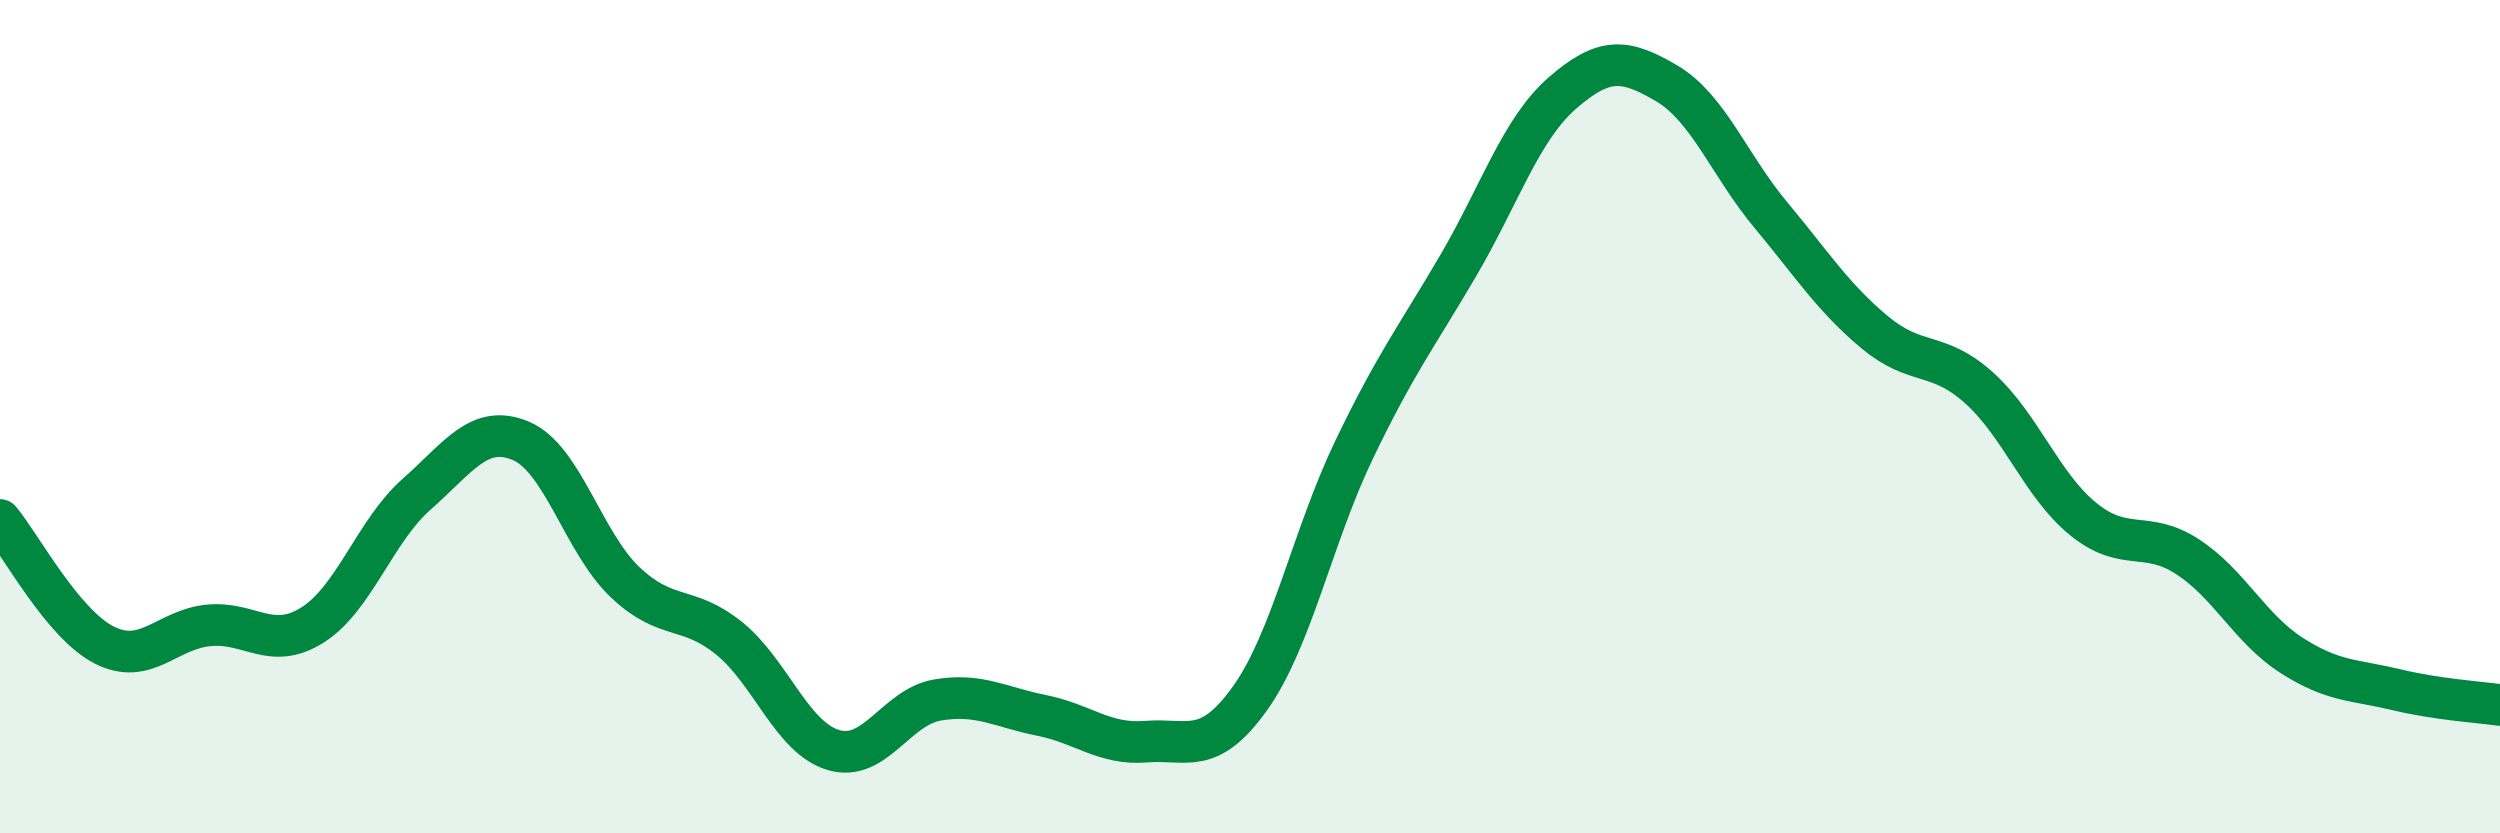
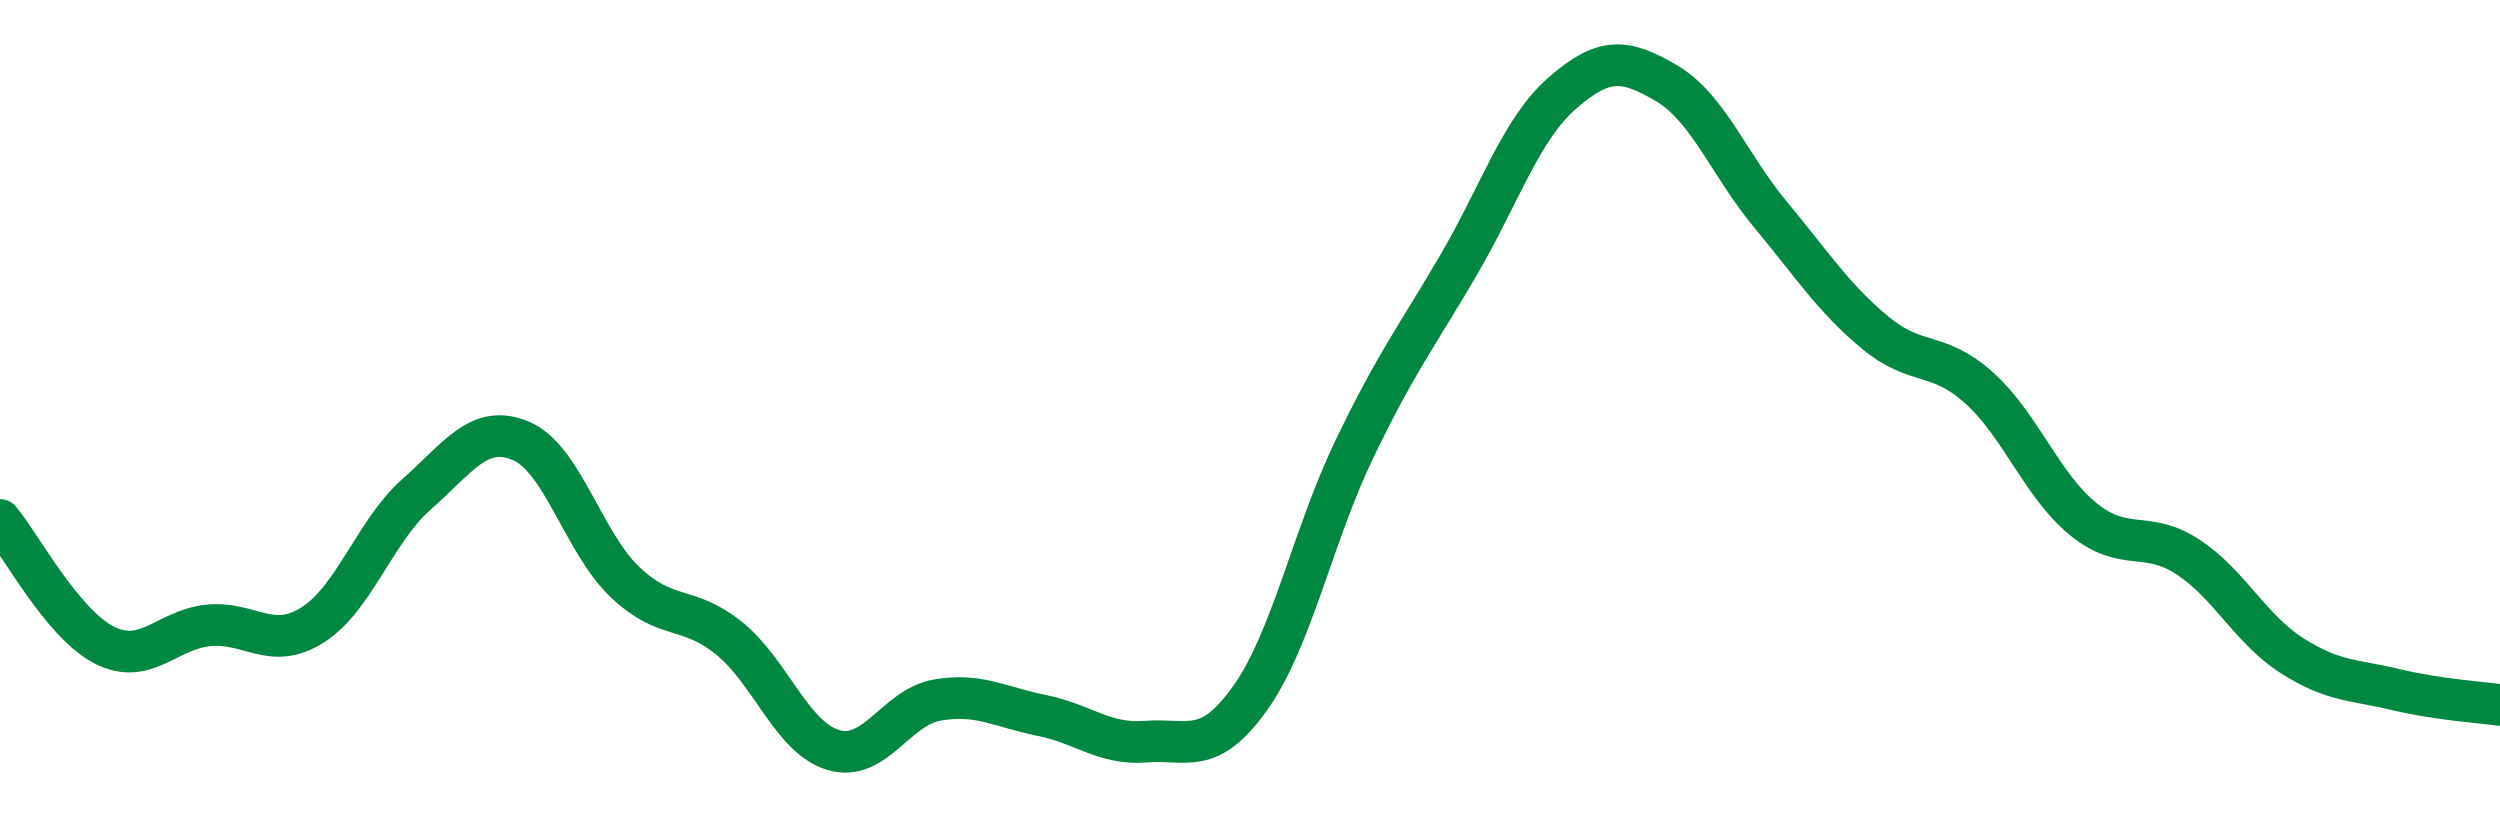
<svg xmlns="http://www.w3.org/2000/svg" width="60" height="20" viewBox="0 0 60 20">
-   <path d="M 0,12.48 C 0.5,13.08 1.5,14.97 2.5,15.48 C 3.5,15.99 4,15.11 5,15.01 C 6,14.91 6.5,15.63 7.5,15 C 8.5,14.37 9,12.74 10,11.86 C 11,10.98 11.5,10.16 12.5,10.58 C 13.5,11 14,13.02 15,13.97 C 16,14.92 16.5,14.51 17.5,15.32 C 18.5,16.13 19,17.7 20,18 C 21,18.3 21.5,16.97 22.5,16.8 C 23.5,16.63 24,16.97 25,17.17 C 26,17.37 26.5,17.88 27.5,17.8 C 28.5,17.72 29,18.16 30,16.76 C 31,15.36 31.5,12.87 32.5,10.79 C 33.5,8.71 34,8.08 35,6.37 C 36,4.66 36.5,3.1 37.5,2.23 C 38.5,1.36 39,1.41 40,2 C 41,2.59 41.5,3.96 42.5,5.16 C 43.5,6.36 44,7.15 45,7.98 C 46,8.81 46.5,8.41 47.5,9.31 C 48.5,10.21 49,11.65 50,12.46 C 51,13.27 51.5,12.71 52.5,13.36 C 53.5,14.01 54,15.09 55,15.73 C 56,16.37 56.5,16.31 57.5,16.55 C 58.5,16.79 59.5,16.85 60,16.92L60 20L0 20Z" fill="#008740" opacity="0.1" stroke-linecap="round" stroke-linejoin="round" />
  <path d="M 0,12.48 C 0.5,13.08 1.5,14.97 2.5,15.48 C 3.5,15.99 4,15.11 5,15.01 C 6,14.91 6.5,15.63 7.5,15 C 8.5,14.37 9,12.74 10,11.86 C 11,10.98 11.5,10.16 12.5,10.58 C 13.5,11 14,13.02 15,13.97 C 16,14.92 16.5,14.51 17.5,15.32 C 18.5,16.13 19,17.7 20,18 C 21,18.3 21.5,16.97 22.5,16.8 C 23.5,16.63 24,16.97 25,17.17 C 26,17.37 26.5,17.88 27.5,17.8 C 28.5,17.72 29,18.16 30,16.76 C 31,15.36 31.5,12.87 32.5,10.79 C 33.5,8.71 34,8.08 35,6.37 C 36,4.66 36.5,3.1 37.5,2.23 C 38.5,1.36 39,1.41 40,2 C 41,2.59 41.5,3.96 42.5,5.16 C 43.5,6.36 44,7.15 45,7.98 C 46,8.81 46.5,8.41 47.5,9.31 C 48.5,10.21 49,11.65 50,12.46 C 51,13.27 51.5,12.71 52.5,13.36 C 53.5,14.01 54,15.09 55,15.73 C 56,16.37 56.5,16.31 57.5,16.55 C 58.5,16.79 59.5,16.85 60,16.92" stroke="#008740" stroke-width="1" fill="none" stroke-linecap="round" stroke-linejoin="round" />
</svg>